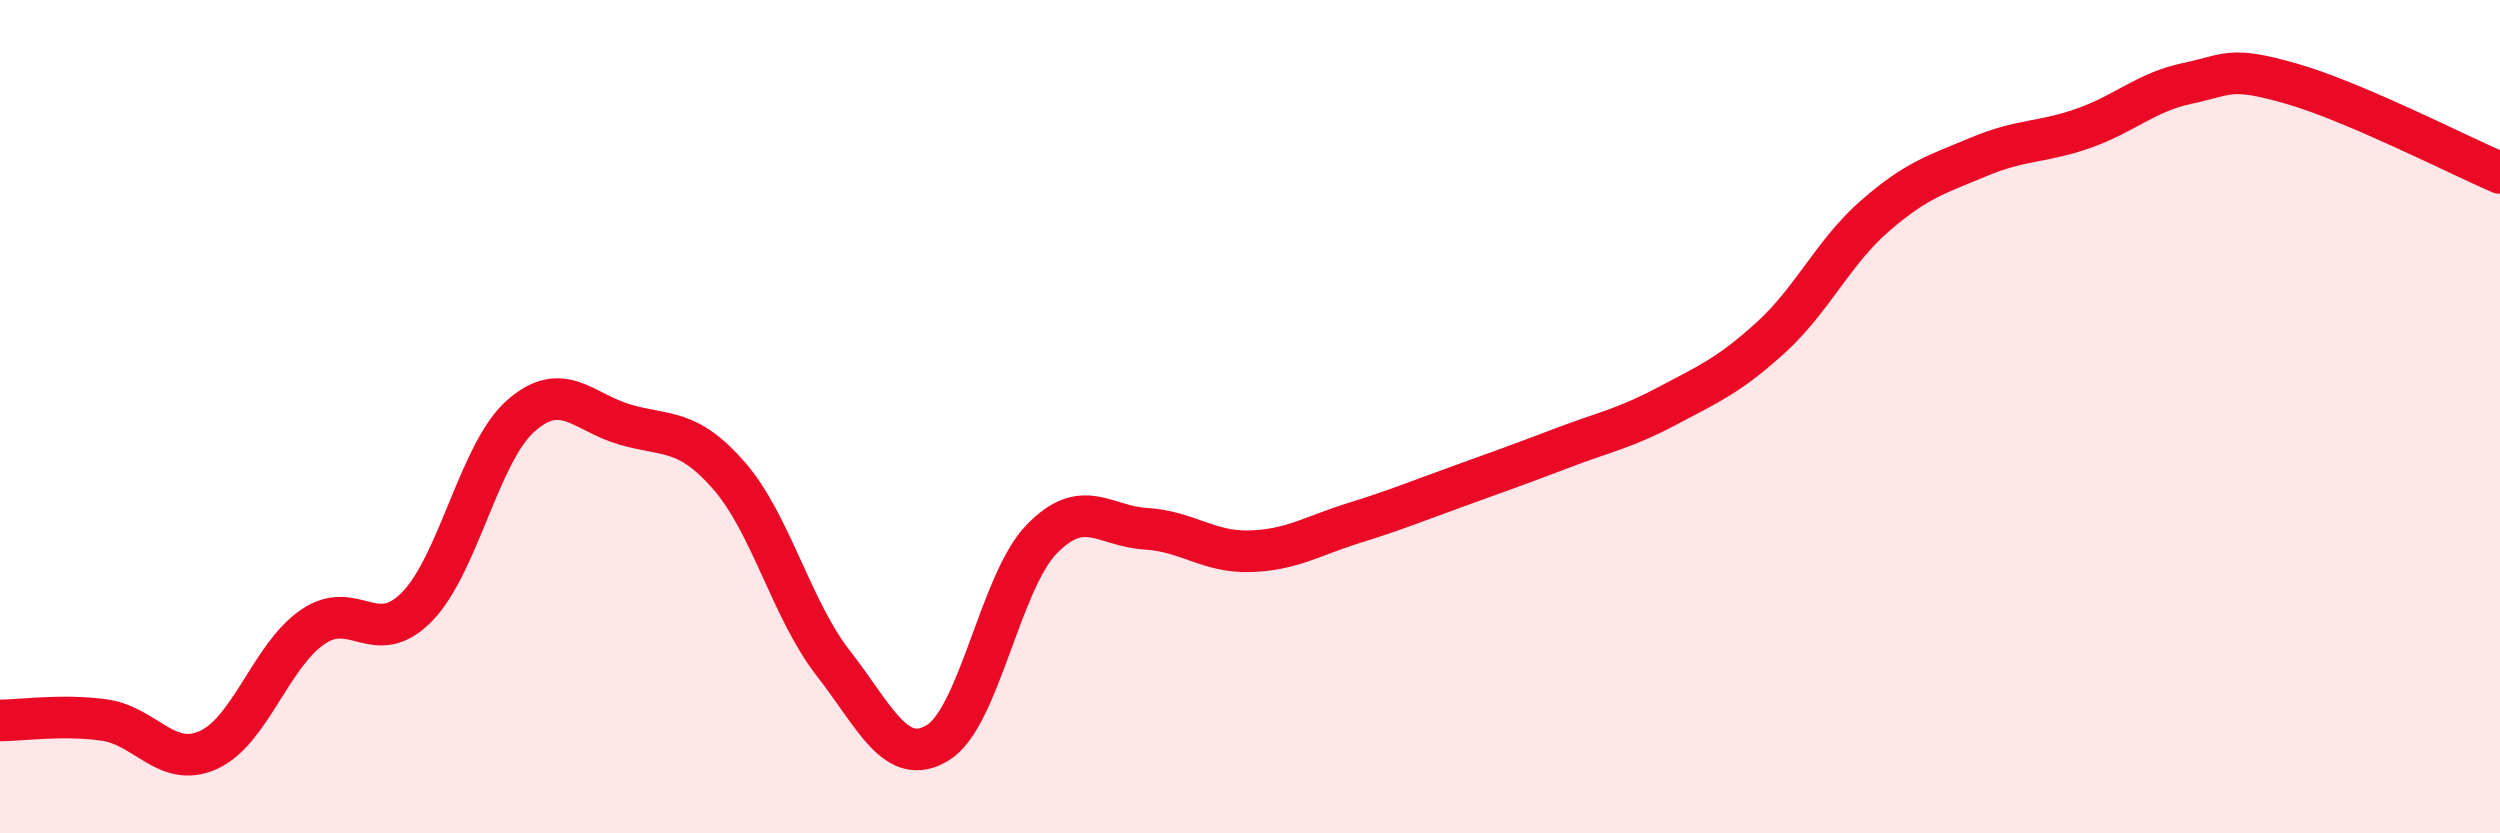
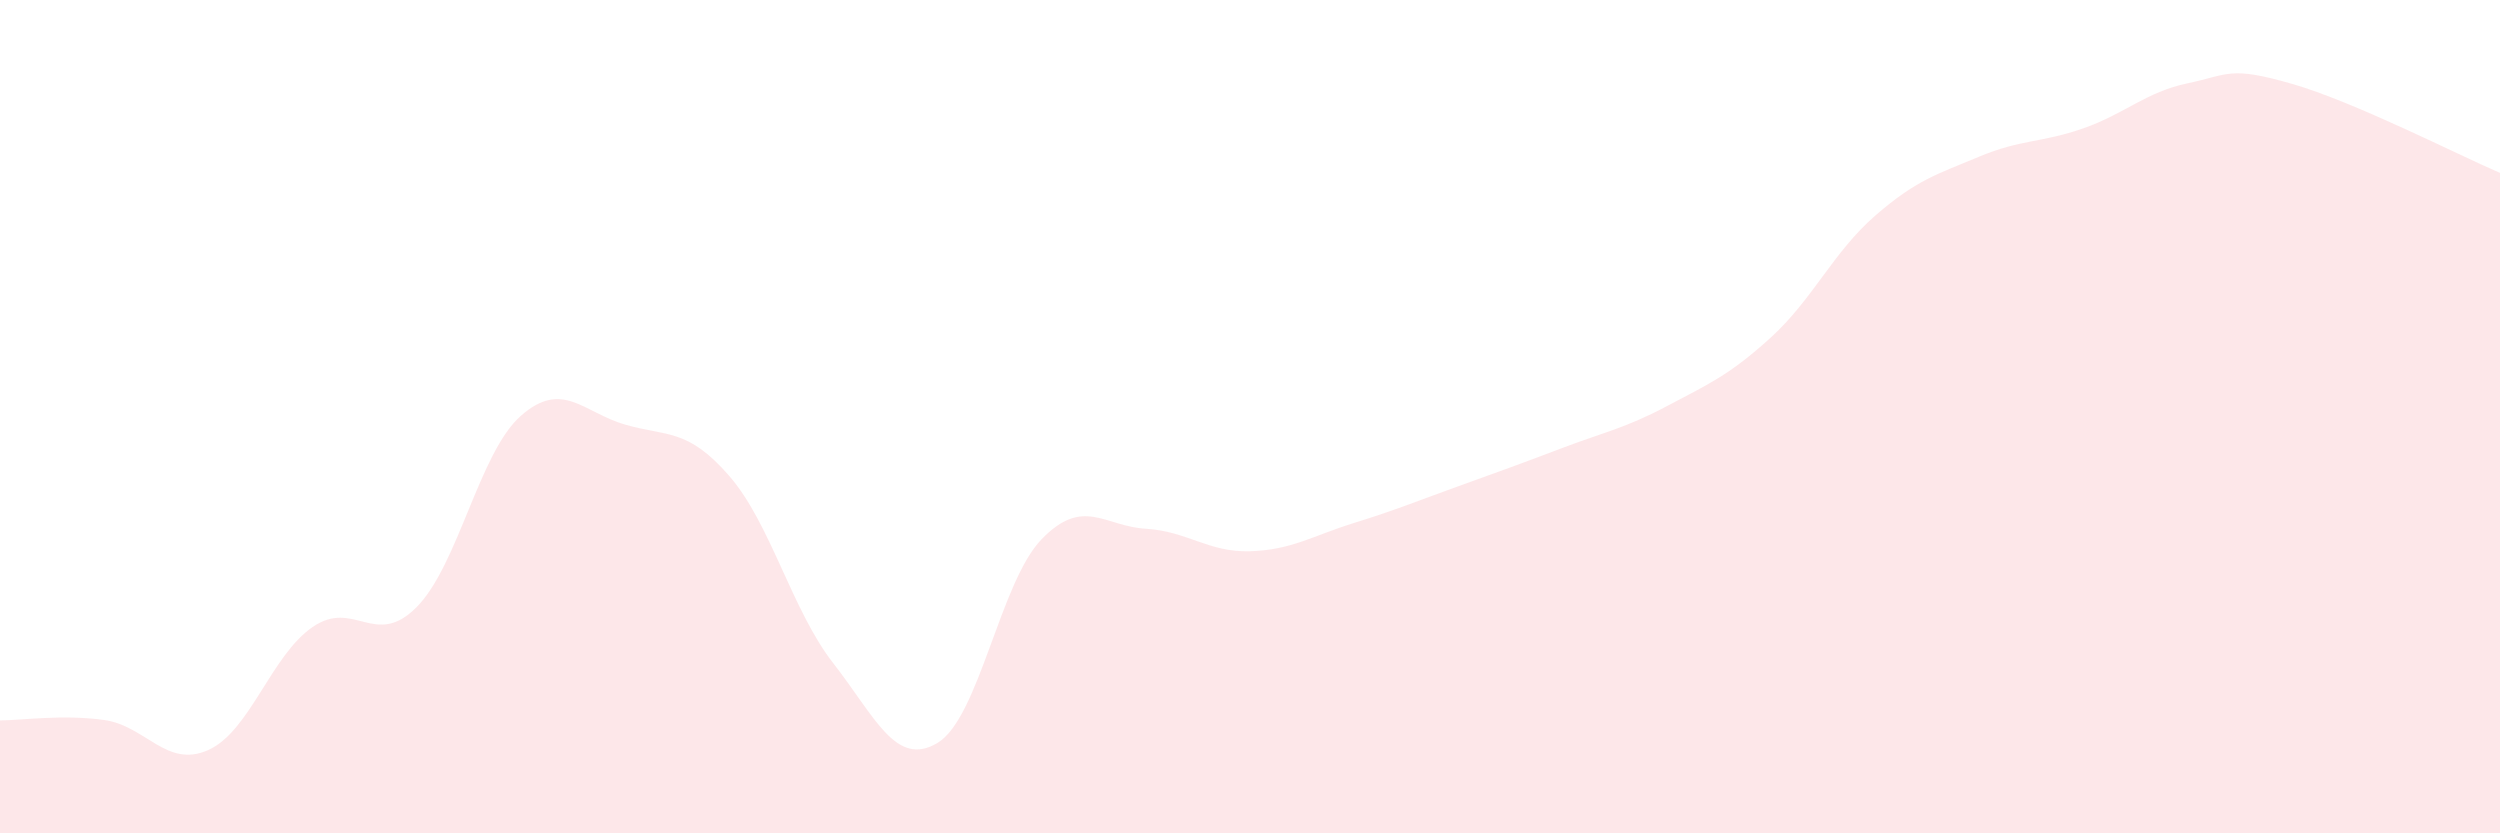
<svg xmlns="http://www.w3.org/2000/svg" width="60" height="20" viewBox="0 0 60 20">
  <path d="M 0,17.29 C 0.5,17.29 1.5,17.14 2.5,17.28 C 3.5,17.42 4,18.45 5,18 C 6,17.55 6.5,15.74 7.5,15.05 C 8.5,14.36 9,15.58 10,14.57 C 11,13.56 11.5,10.86 12.5,9.98 C 13.5,9.1 14,9.9 15,10.19 C 16,10.48 16.5,10.27 17.5,11.42 C 18.5,12.57 19,14.64 20,15.92 C 21,17.2 21.5,18.43 22.5,17.83 C 23.5,17.23 24,13.97 25,12.94 C 26,11.91 26.5,12.63 27.5,12.69 C 28.5,12.75 29,13.26 30,13.23 C 31,13.2 31.5,12.86 32.5,12.55 C 33.5,12.24 34,12.03 35,11.67 C 36,11.31 36.5,11.13 37.5,10.75 C 38.5,10.37 39,10.28 40,9.75 C 41,9.22 41.5,9.01 42.5,8.1 C 43.5,7.19 44,6.05 45,5.18 C 46,4.31 46.5,4.18 47.5,3.76 C 48.5,3.34 49,3.43 50,3.08 C 51,2.73 51.5,2.21 52.5,2 C 53.5,1.79 53.5,1.58 55,2.01 C 56.5,2.44 59,3.72 60,4.15L60 20L0 20Z" fill="#EB0A25" opacity="0.1" stroke-linecap="round" stroke-linejoin="round" />
-   <path d="M 0,17.29 C 0.5,17.29 1.5,17.14 2.5,17.28 C 3.5,17.42 4,18.45 5,18 C 6,17.55 6.5,15.74 7.5,15.05 C 8.5,14.36 9,15.58 10,14.57 C 11,13.56 11.5,10.86 12.5,9.98 C 13.5,9.1 14,9.9 15,10.19 C 16,10.48 16.5,10.27 17.5,11.42 C 18.5,12.57 19,14.64 20,15.92 C 21,17.2 21.5,18.43 22.5,17.83 C 23.5,17.23 24,13.97 25,12.94 C 26,11.91 26.5,12.63 27.5,12.69 C 28.5,12.75 29,13.26 30,13.23 C 31,13.2 31.5,12.86 32.5,12.55 C 33.5,12.24 34,12.03 35,11.67 C 36,11.31 36.5,11.13 37.5,10.75 C 38.5,10.37 39,10.28 40,9.75 C 41,9.22 41.5,9.01 42.5,8.1 C 43.5,7.19 44,6.05 45,5.18 C 46,4.31 46.5,4.18 47.5,3.76 C 48.5,3.34 49,3.43 50,3.08 C 51,2.73 51.5,2.21 52.5,2 C 53.5,1.79 53.5,1.58 55,2.01 C 56.5,2.44 59,3.72 60,4.15" stroke="#EB0A25" stroke-width="1" fill="none" stroke-linecap="round" stroke-linejoin="round" />
</svg>